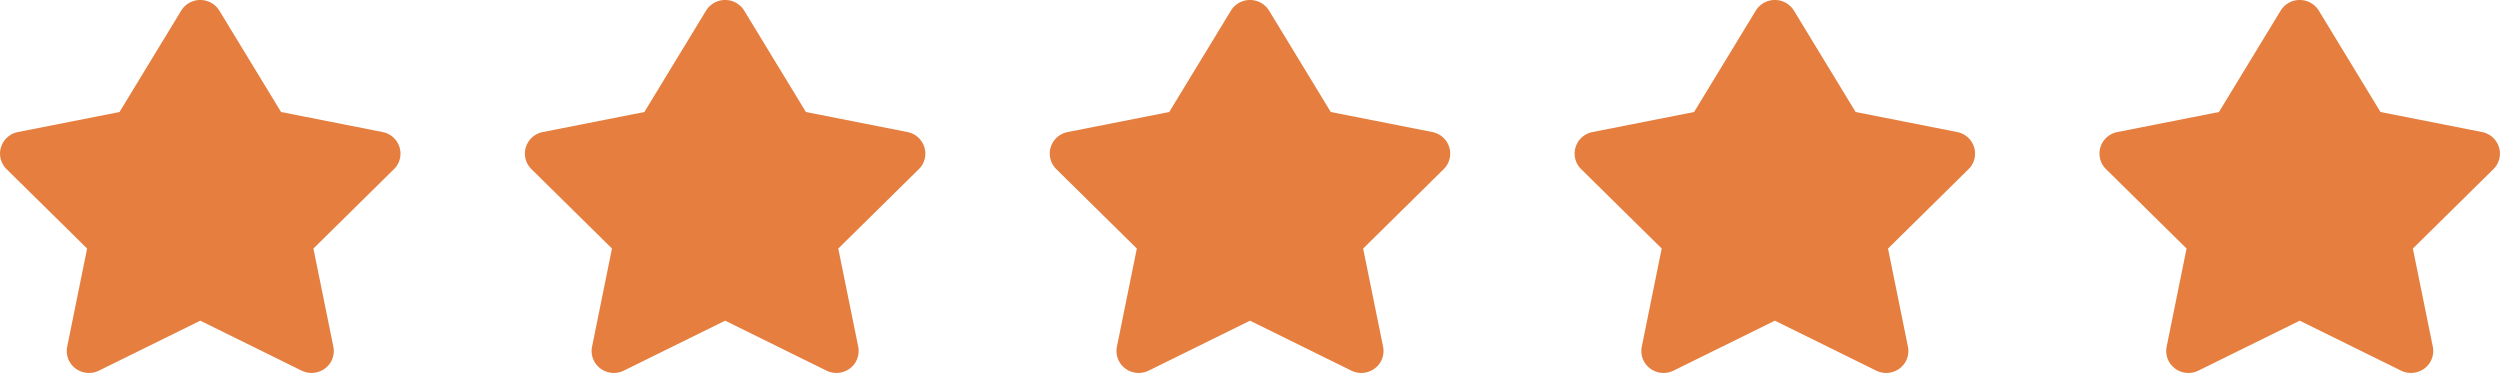
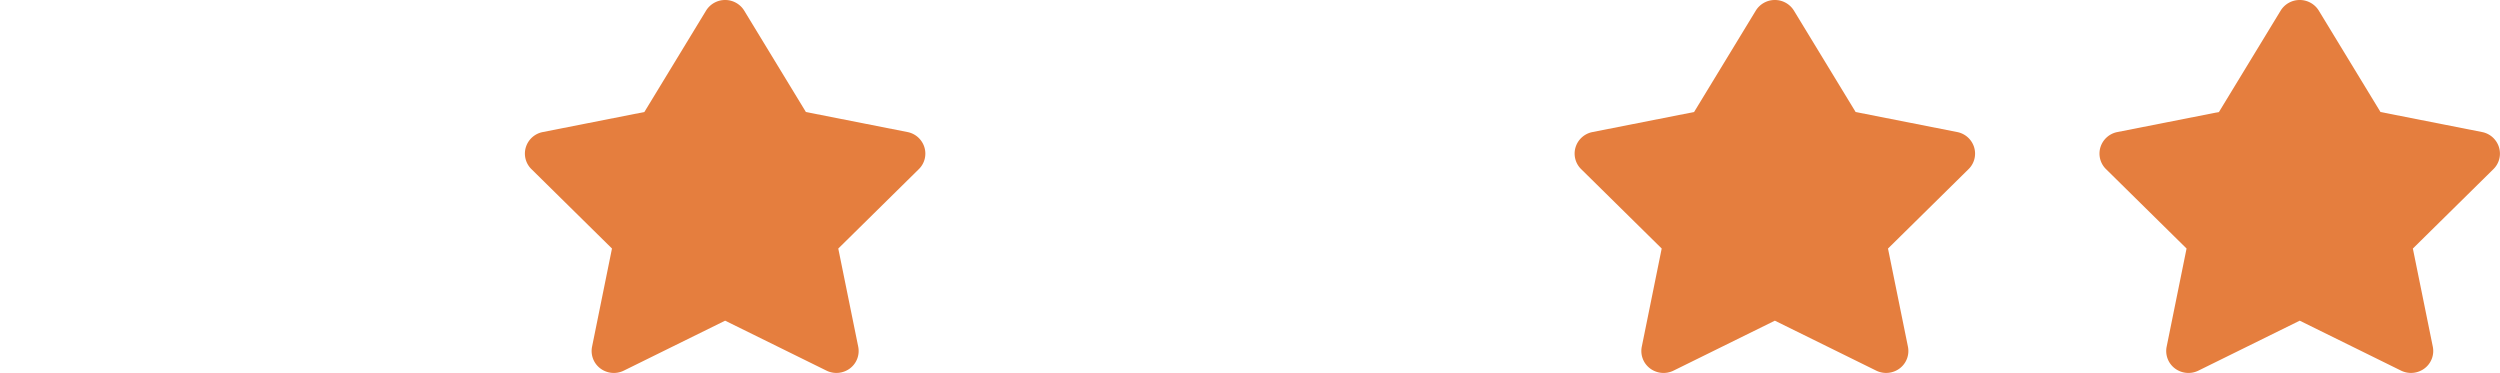
<svg xmlns="http://www.w3.org/2000/svg" width="181" height="27" viewBox="0 0 181 27">
  <g id="Group_919" data-name="Group 919" transform="translate(-326 -3618)">
-     <path id="Shape" d="M14.5,0a1.616,1.616,0,0,1,1.382.771L20.348,8.11,27.7,9.56a1.6,1.6,0,0,1,1.226,1.1,1.572,1.572,0,0,1-.4,1.583l-5.835,5.752L24.135,25.1a1.577,1.577,0,0,1-.6,1.574,1.63,1.63,0,0,1-1.7.158L14.5,23.217,7.165,26.833a1.63,1.63,0,0,1-1.7-.158,1.577,1.577,0,0,1-.6-1.574l1.442-7.108L.472,12.241a1.573,1.573,0,0,1-.4-1.583A1.6,1.6,0,0,1,1.3,9.56L8.652,8.11,13.118.771A1.616,1.616,0,0,1,14.5,0Z" transform="translate(326 3618)" fill="#e57e3e" />
-     <path id="Shape-2" data-name="Shape" d="M14.5,0a1.616,1.616,0,0,1,1.382.771L20.348,8.11,27.7,9.56a1.6,1.6,0,0,1,1.226,1.1,1.572,1.572,0,0,1-.4,1.583l-5.835,5.752L24.135,25.1a1.577,1.577,0,0,1-.6,1.574,1.63,1.63,0,0,1-1.7.158L14.5,23.217,7.165,26.833a1.63,1.63,0,0,1-1.7-.158,1.577,1.577,0,0,1-.6-1.574l1.442-7.108L.472,12.241a1.573,1.573,0,0,1-.4-1.583A1.6,1.6,0,0,1,1.3,9.56L8.652,8.11,13.118.771A1.616,1.616,0,0,1,14.5,0Z" transform="translate(364 3618)" fill="#e57e3e" />
-     <path id="Shape-3" data-name="Shape" d="M14.5,0a1.616,1.616,0,0,1,1.382.771L20.348,8.11,27.7,9.56a1.6,1.6,0,0,1,1.226,1.1,1.572,1.572,0,0,1-.4,1.583l-5.835,5.752L24.135,25.1a1.577,1.577,0,0,1-.6,1.574,1.63,1.63,0,0,1-1.7.158L14.5,23.217,7.165,26.833a1.63,1.63,0,0,1-1.7-.158,1.577,1.577,0,0,1-.6-1.574l1.442-7.108L.472,12.241a1.573,1.573,0,0,1-.4-1.583A1.6,1.6,0,0,1,1.3,9.56L8.652,8.11,13.118.771A1.616,1.616,0,0,1,14.5,0Z" transform="translate(402 3618)" fill="#e57e3e" />
+     <path id="Shape-2" data-name="Shape" d="M14.5,0a1.616,1.616,0,0,1,1.382.771L20.348,8.11,27.7,9.56a1.6,1.6,0,0,1,1.226,1.1,1.572,1.572,0,0,1-.4,1.583l-5.835,5.752L24.135,25.1a1.577,1.577,0,0,1-.6,1.574,1.63,1.63,0,0,1-1.7.158L14.5,23.217,7.165,26.833a1.63,1.63,0,0,1-1.7-.158,1.577,1.577,0,0,1-.6-1.574l1.442-7.108L.472,12.241a1.573,1.573,0,0,1-.4-1.583A1.6,1.6,0,0,1,1.3,9.56L8.652,8.11,13.118.771A1.616,1.616,0,0,1,14.5,0" transform="translate(364 3618)" fill="#e57e3e" />
    <path id="Shape-4" data-name="Shape" d="M14.5,0a1.616,1.616,0,0,1,1.382.771L20.348,8.11,27.7,9.56a1.6,1.6,0,0,1,1.226,1.1,1.572,1.572,0,0,1-.4,1.583l-5.835,5.752L24.135,25.1a1.577,1.577,0,0,1-.6,1.574,1.63,1.63,0,0,1-1.7.158L14.5,23.217,7.165,26.833a1.63,1.63,0,0,1-1.7-.158,1.577,1.577,0,0,1-.6-1.574l1.442-7.108L.472,12.241a1.573,1.573,0,0,1-.4-1.583A1.6,1.6,0,0,1,1.3,9.56L8.652,8.11,13.118.771A1.616,1.616,0,0,1,14.5,0Z" transform="translate(440 3618)" fill="#e57e3e" />
    <path id="Shape-5" data-name="Shape" d="M14.5,0a1.616,1.616,0,0,1,1.382.771L20.348,8.11,27.7,9.56a1.6,1.6,0,0,1,1.226,1.1,1.572,1.572,0,0,1-.4,1.583l-5.835,5.752L24.135,25.1a1.577,1.577,0,0,1-.6,1.574,1.63,1.63,0,0,1-1.7.158L14.5,23.217,7.165,26.833a1.63,1.63,0,0,1-1.7-.158,1.577,1.577,0,0,1-.6-1.574l1.442-7.108L.472,12.241a1.573,1.573,0,0,1-.4-1.583A1.6,1.6,0,0,1,1.3,9.56L8.652,8.11,13.118.771A1.616,1.616,0,0,1,14.5,0Z" transform="translate(478 3618)" fill="#e57e3e" />
  </g>
</svg>